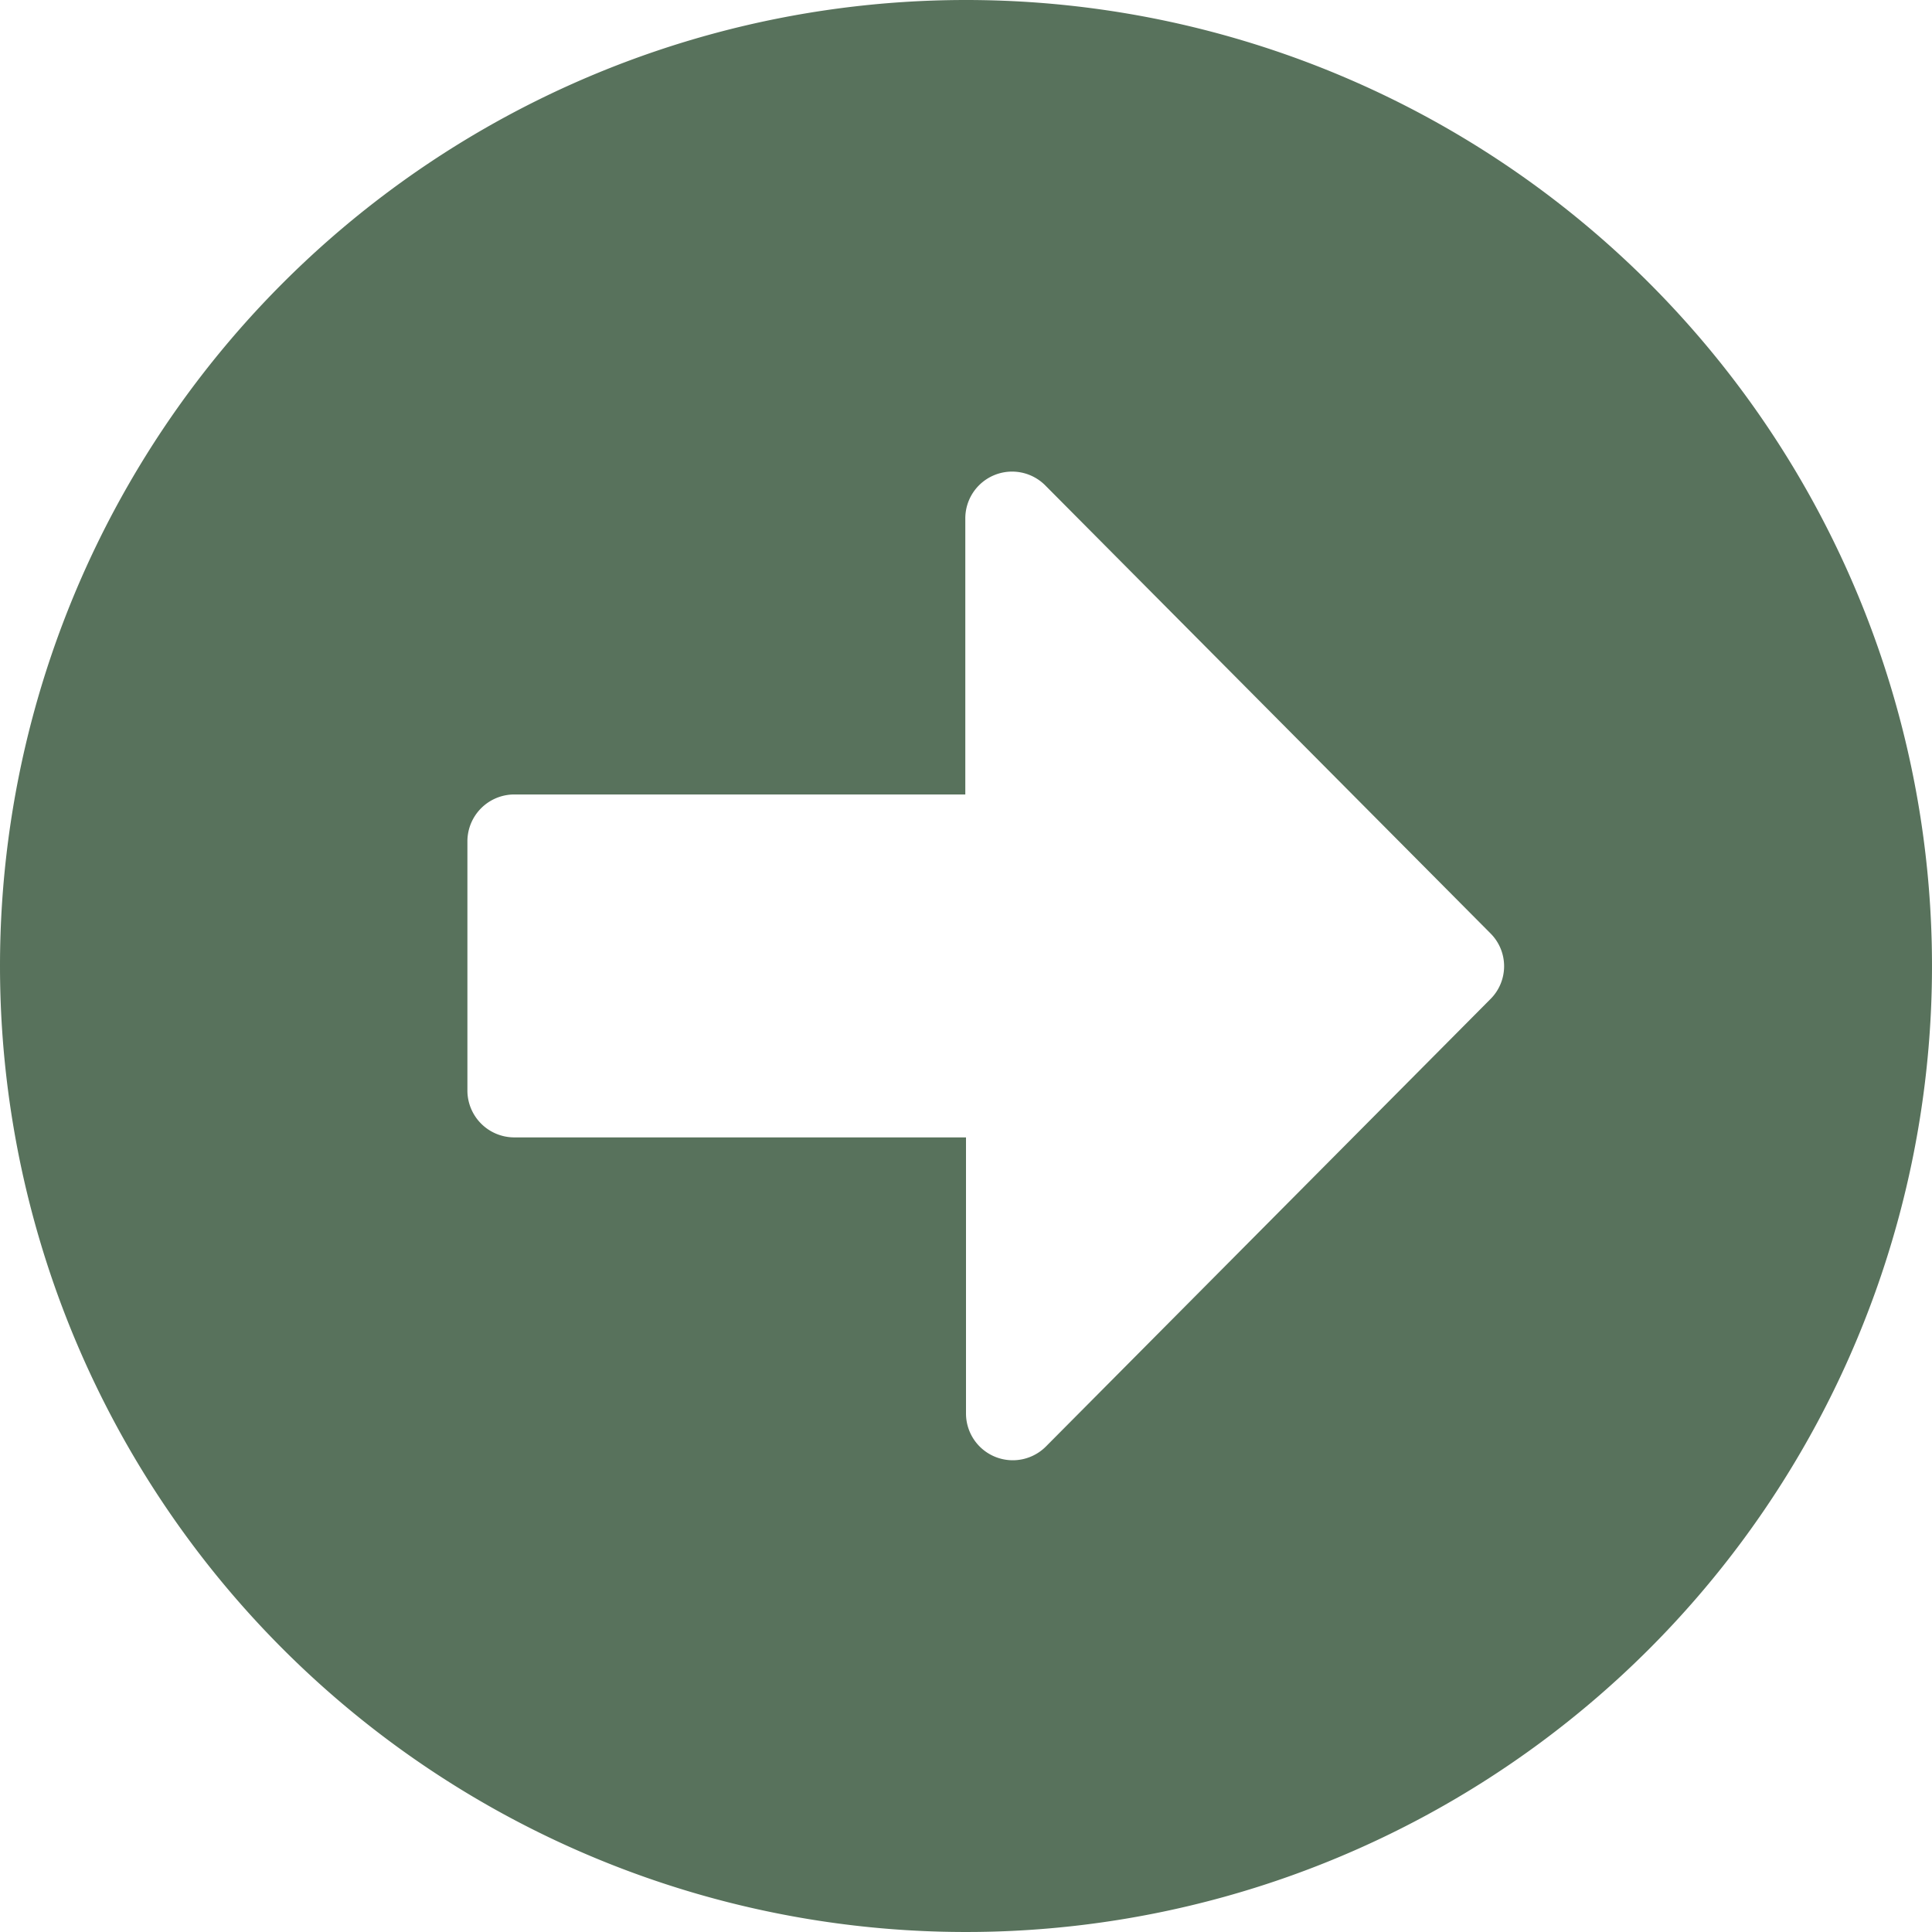
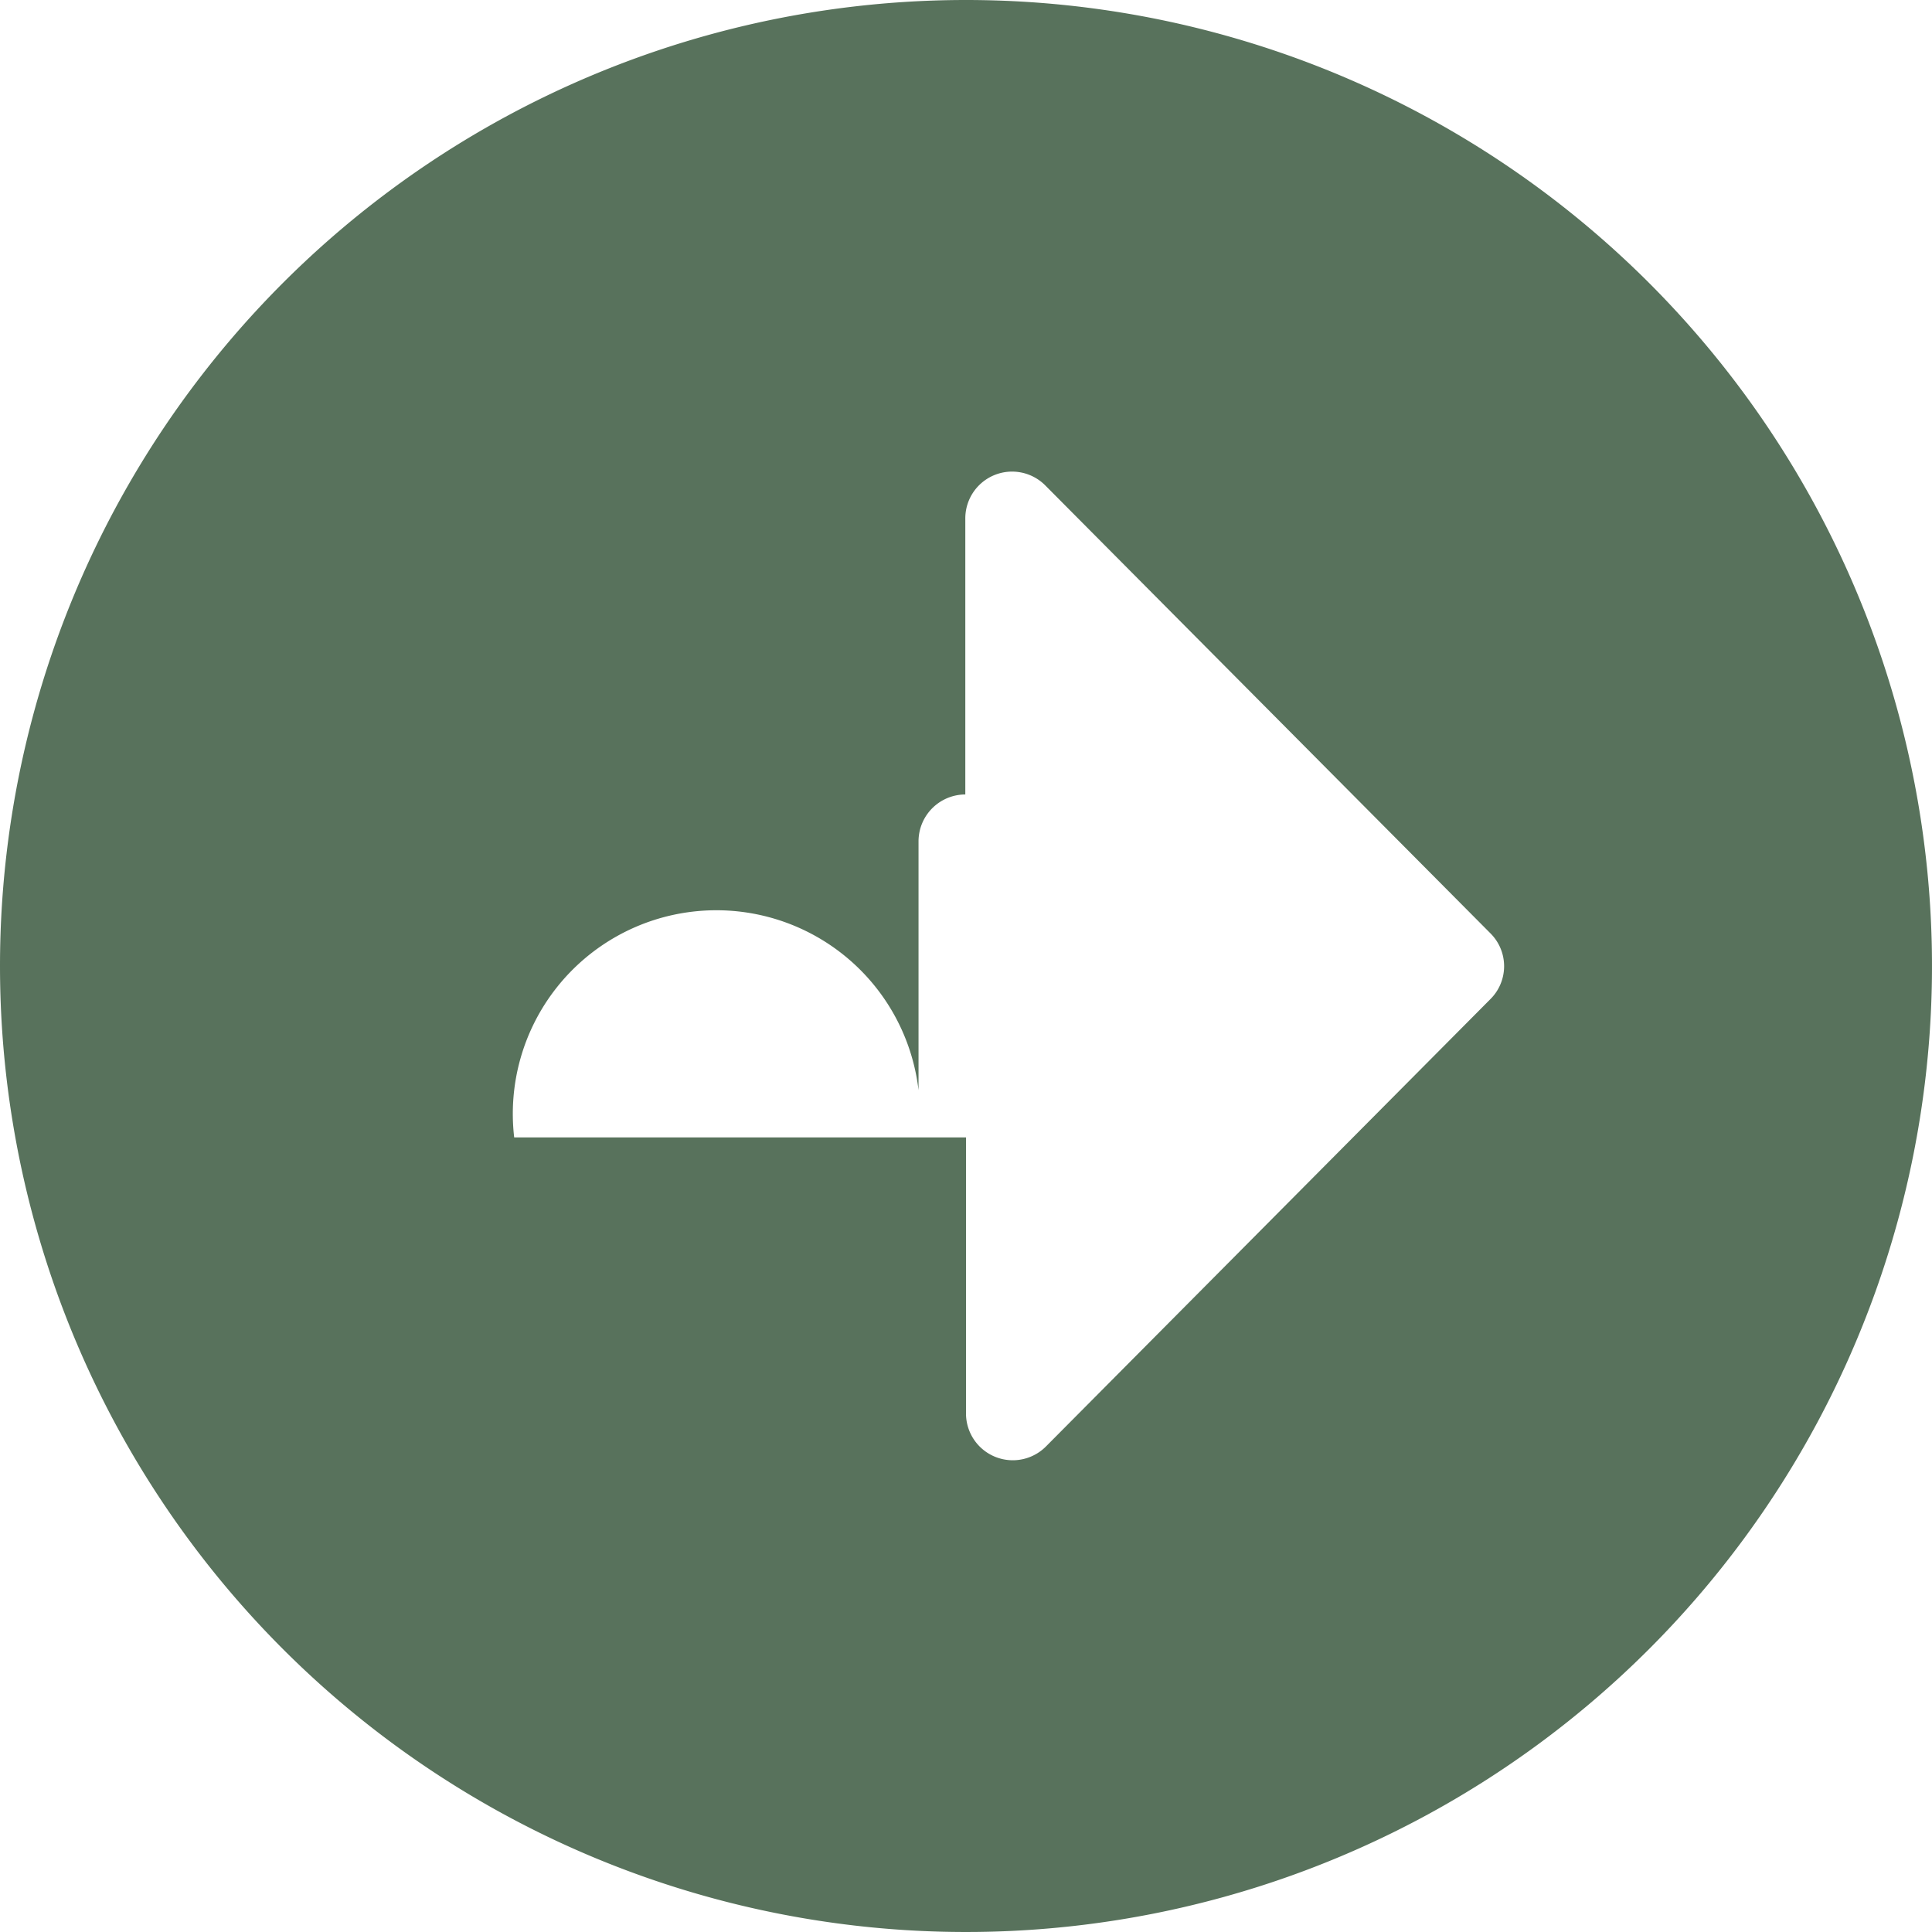
<svg xmlns="http://www.w3.org/2000/svg" viewBox="0 0 14 14">
  <defs>
    <style>.a{fill:#58725c;}</style>
  </defs>
-   <path class="a" d="M15,8a7,7,0,1,1-7,7A7,7,0,0,1,15,8Zm-3.274,8.242H15v2a.339.339,0,0,0,.579.24L18.8,15.24a.336.336,0,0,0,0-.477l-3.226-3.246a.339.339,0,0,0-.579.24v2H11.726a.34.34,0,0,0-.339.339V15.9A.34.34,0,0,0,11.726,16.242Z" transform="translate(-8 -8)" />
+   <path class="a" d="M15,8a7,7,0,1,1-7,7A7,7,0,0,1,15,8Zm-3.274,8.242H15v2a.339.339,0,0,0,.579.24L18.8,15.24a.336.336,0,0,0,0-.477l-3.226-3.246a.339.339,0,0,0-.579.24v2a.34.34,0,0,0-.339.339V15.9A.34.34,0,0,0,11.726,16.242Z" transform="translate(-8 -8)" />
</svg>